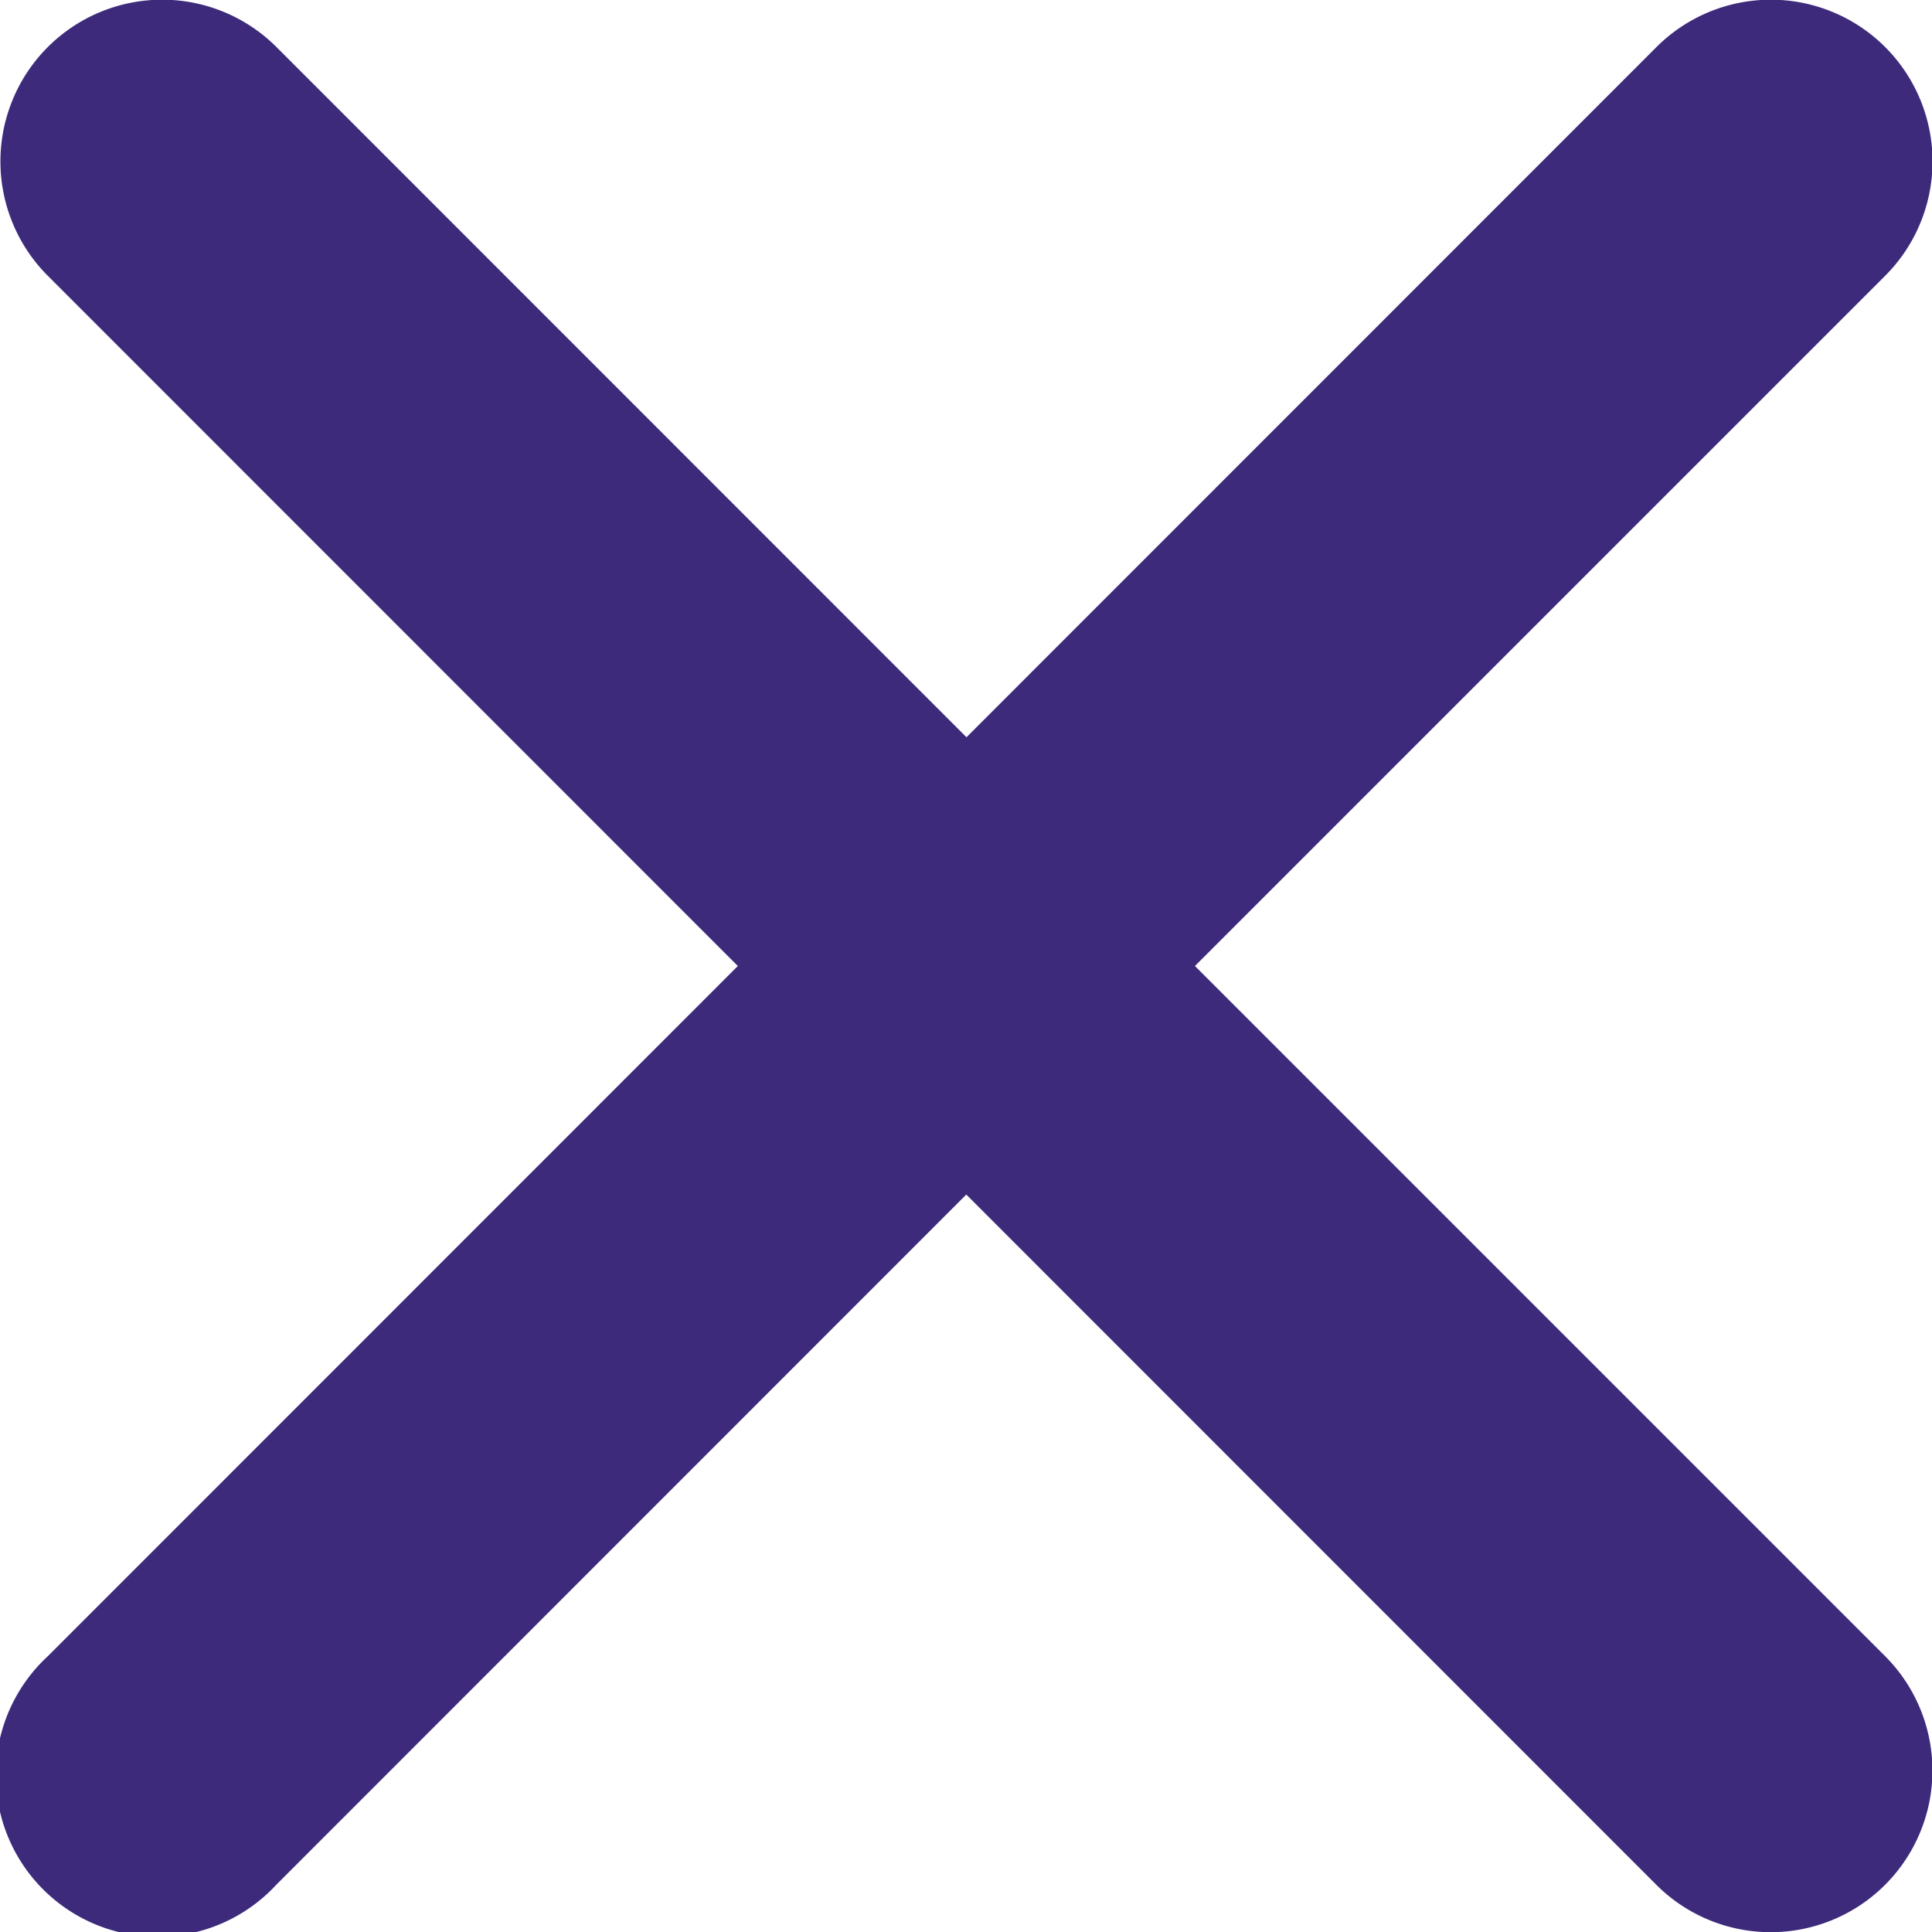
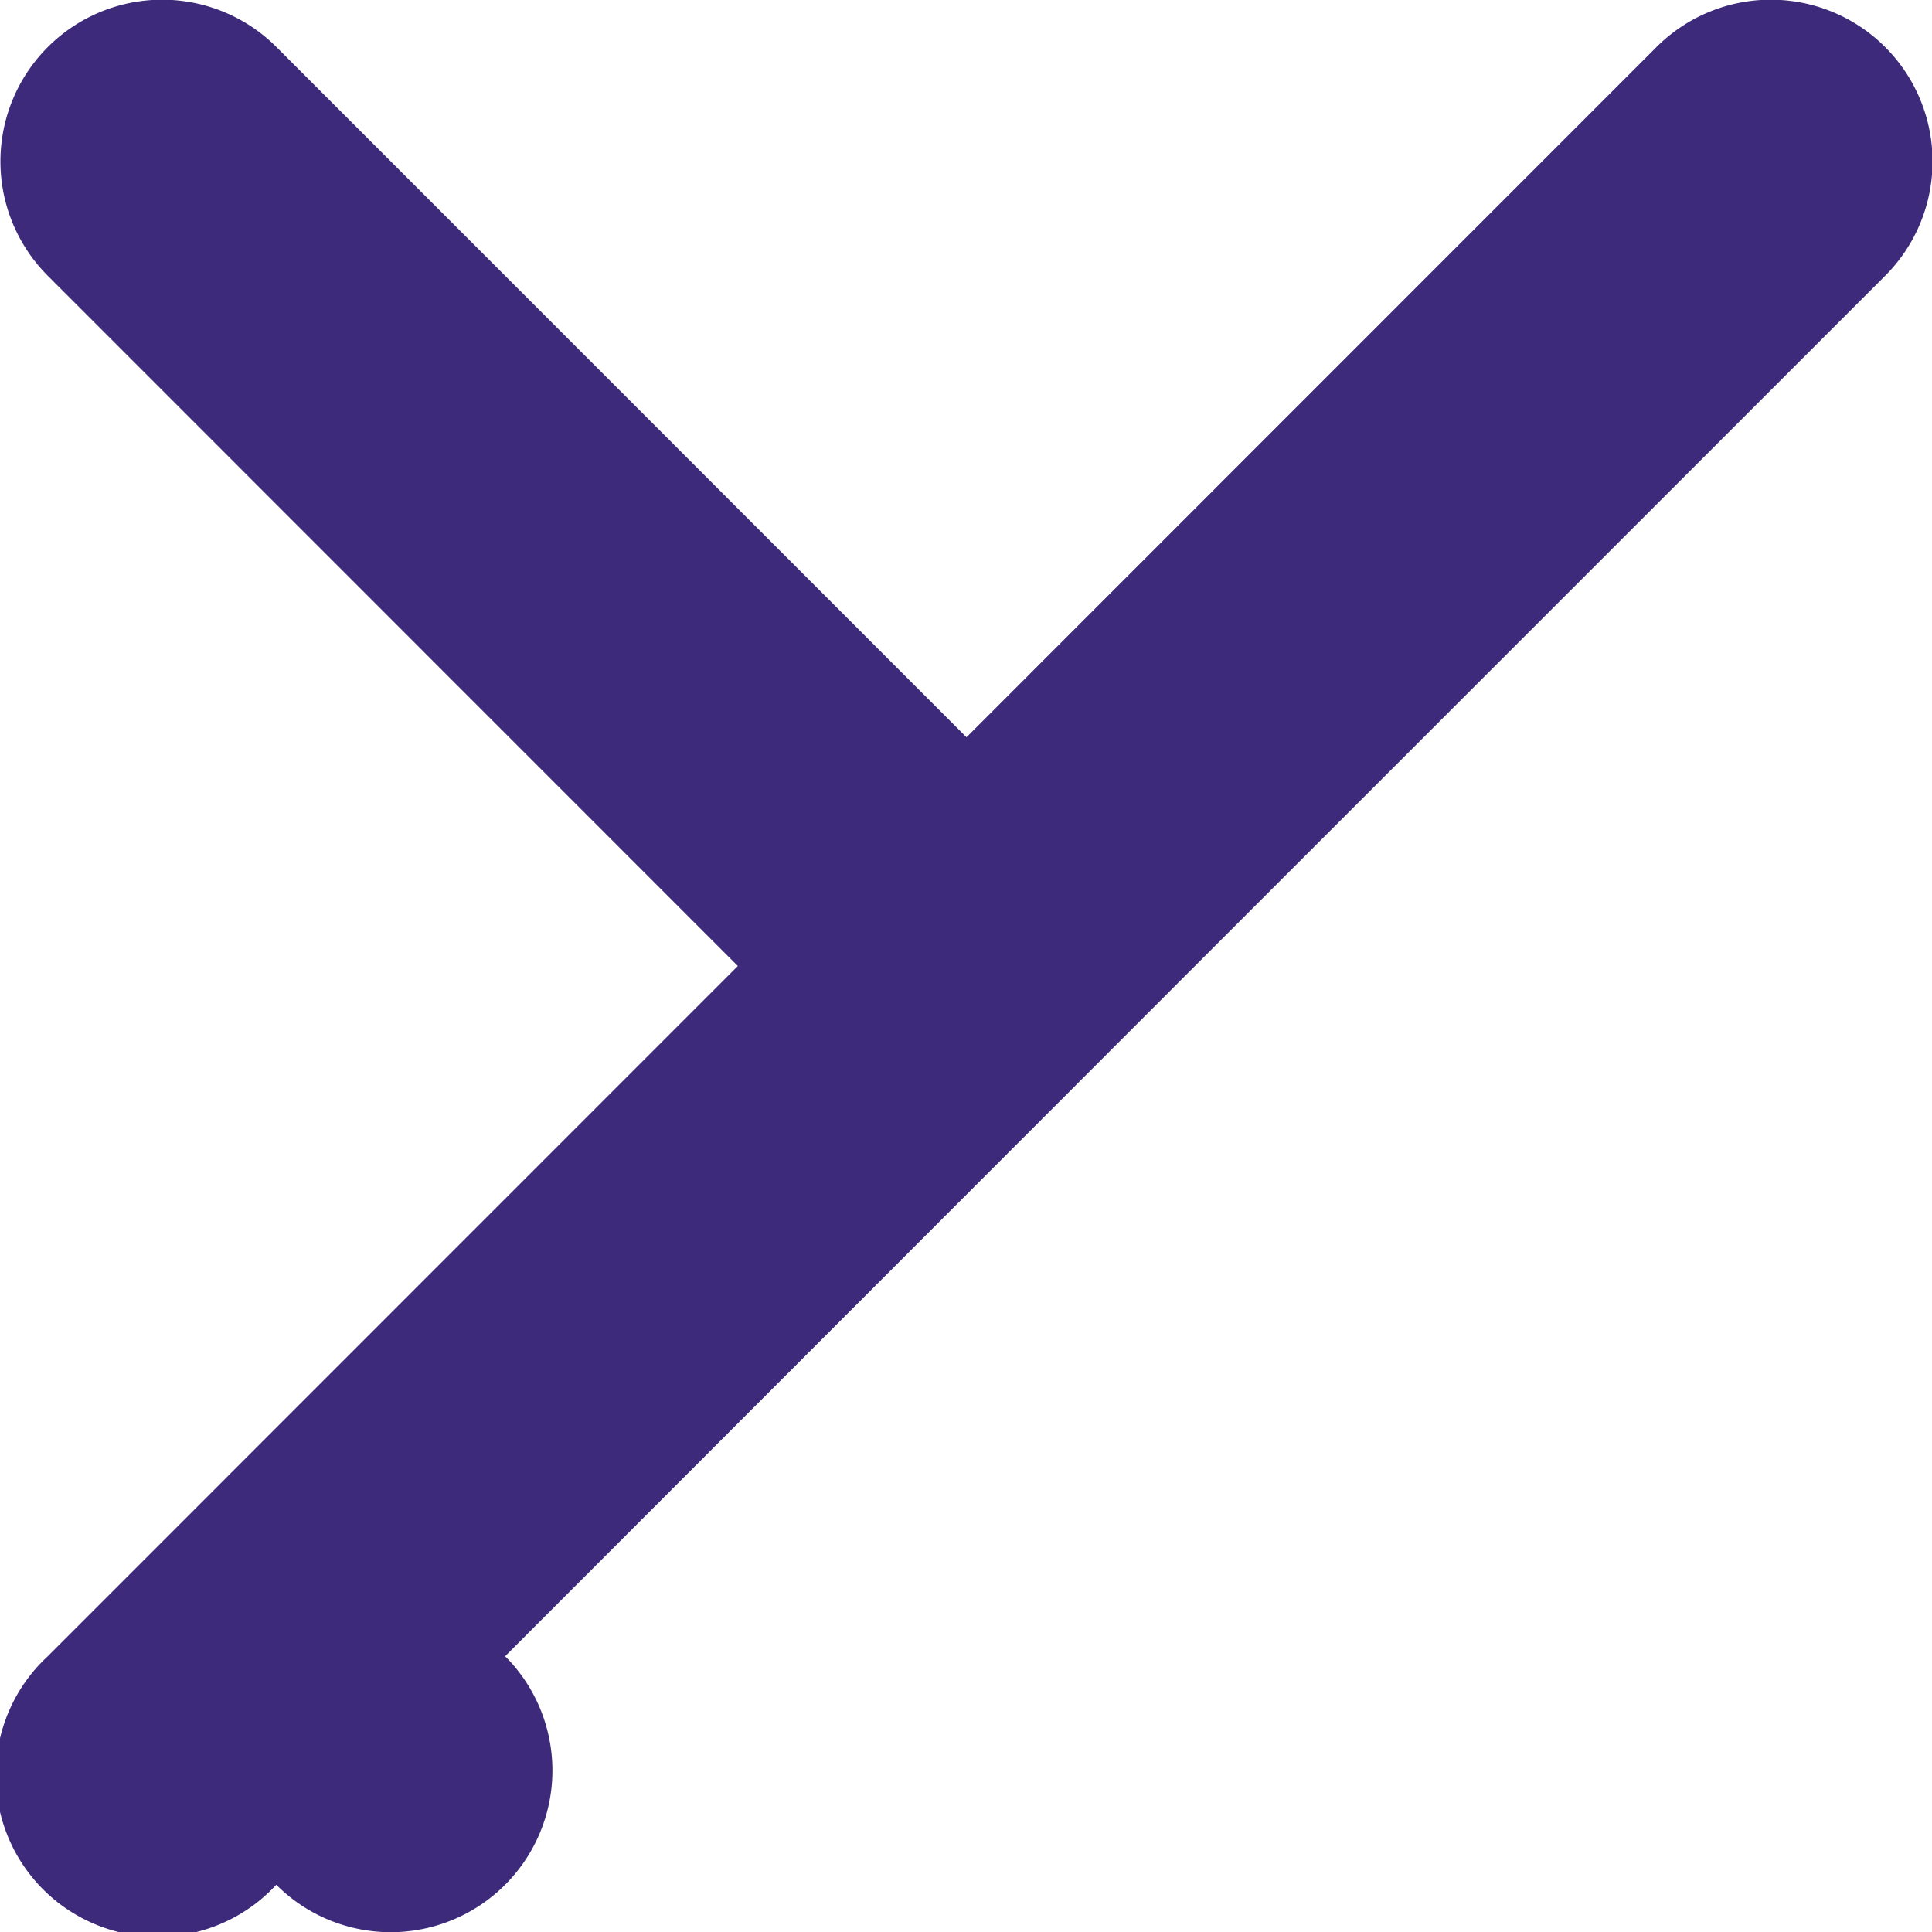
<svg xmlns="http://www.w3.org/2000/svg" width="20" height="20">
-   <path fill="#3d2a7b" d="m12.37 10 7.145-7.145A1.674 1.674 0 0 0 17.148.487l-7.143 7.145L2.862.487A1.674 1.674 0 1 0 .495 2.855L7.638 10 .495 17.145a1.674 1.674 0 1 0 2.365 2.366l7.143-7.145 7.143 7.145a1.674 1.674 0 1 0 2.369-2.366Z" data-name="Icon ionic-ios-close" />
+   <path fill="#3d2a7b" d="m12.37 10 7.145-7.145A1.674 1.674 0 0 0 17.148.487l-7.143 7.145L2.862.487A1.674 1.674 0 1 0 .495 2.855L7.638 10 .495 17.145a1.674 1.674 0 1 0 2.365 2.366a1.674 1.674 0 1 0 2.369-2.366Z" data-name="Icon ionic-ios-close" />
</svg>